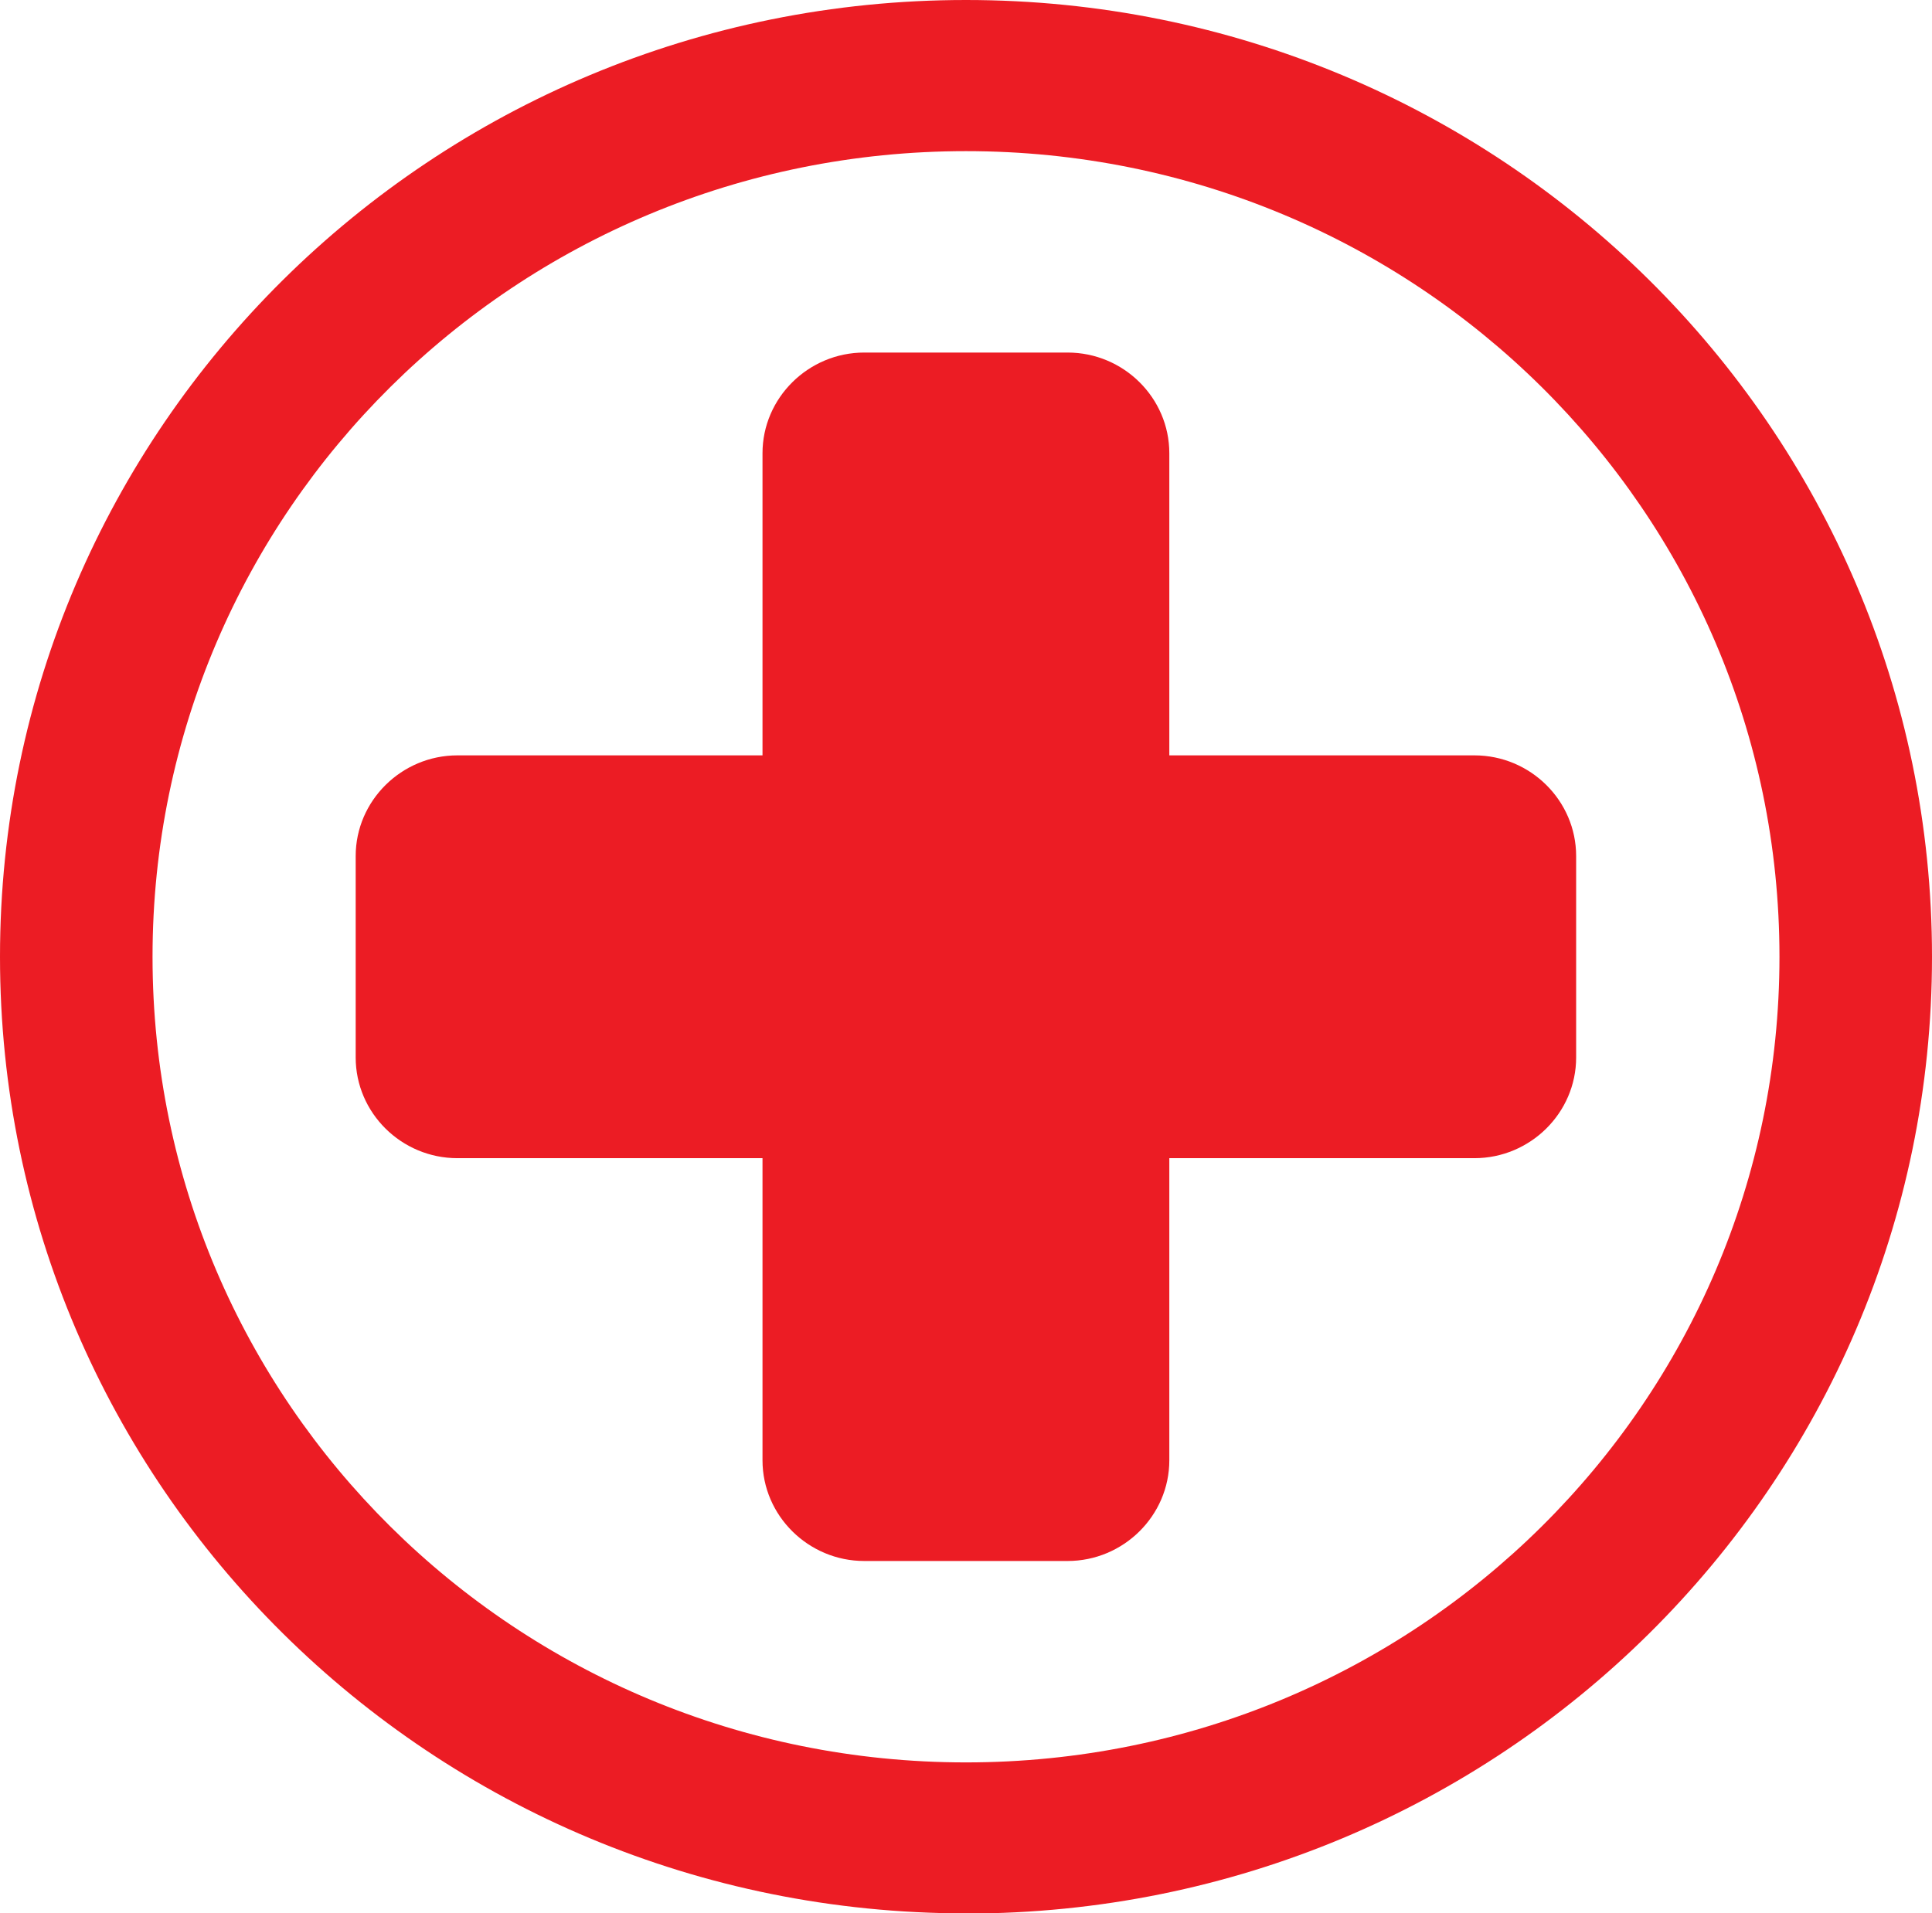
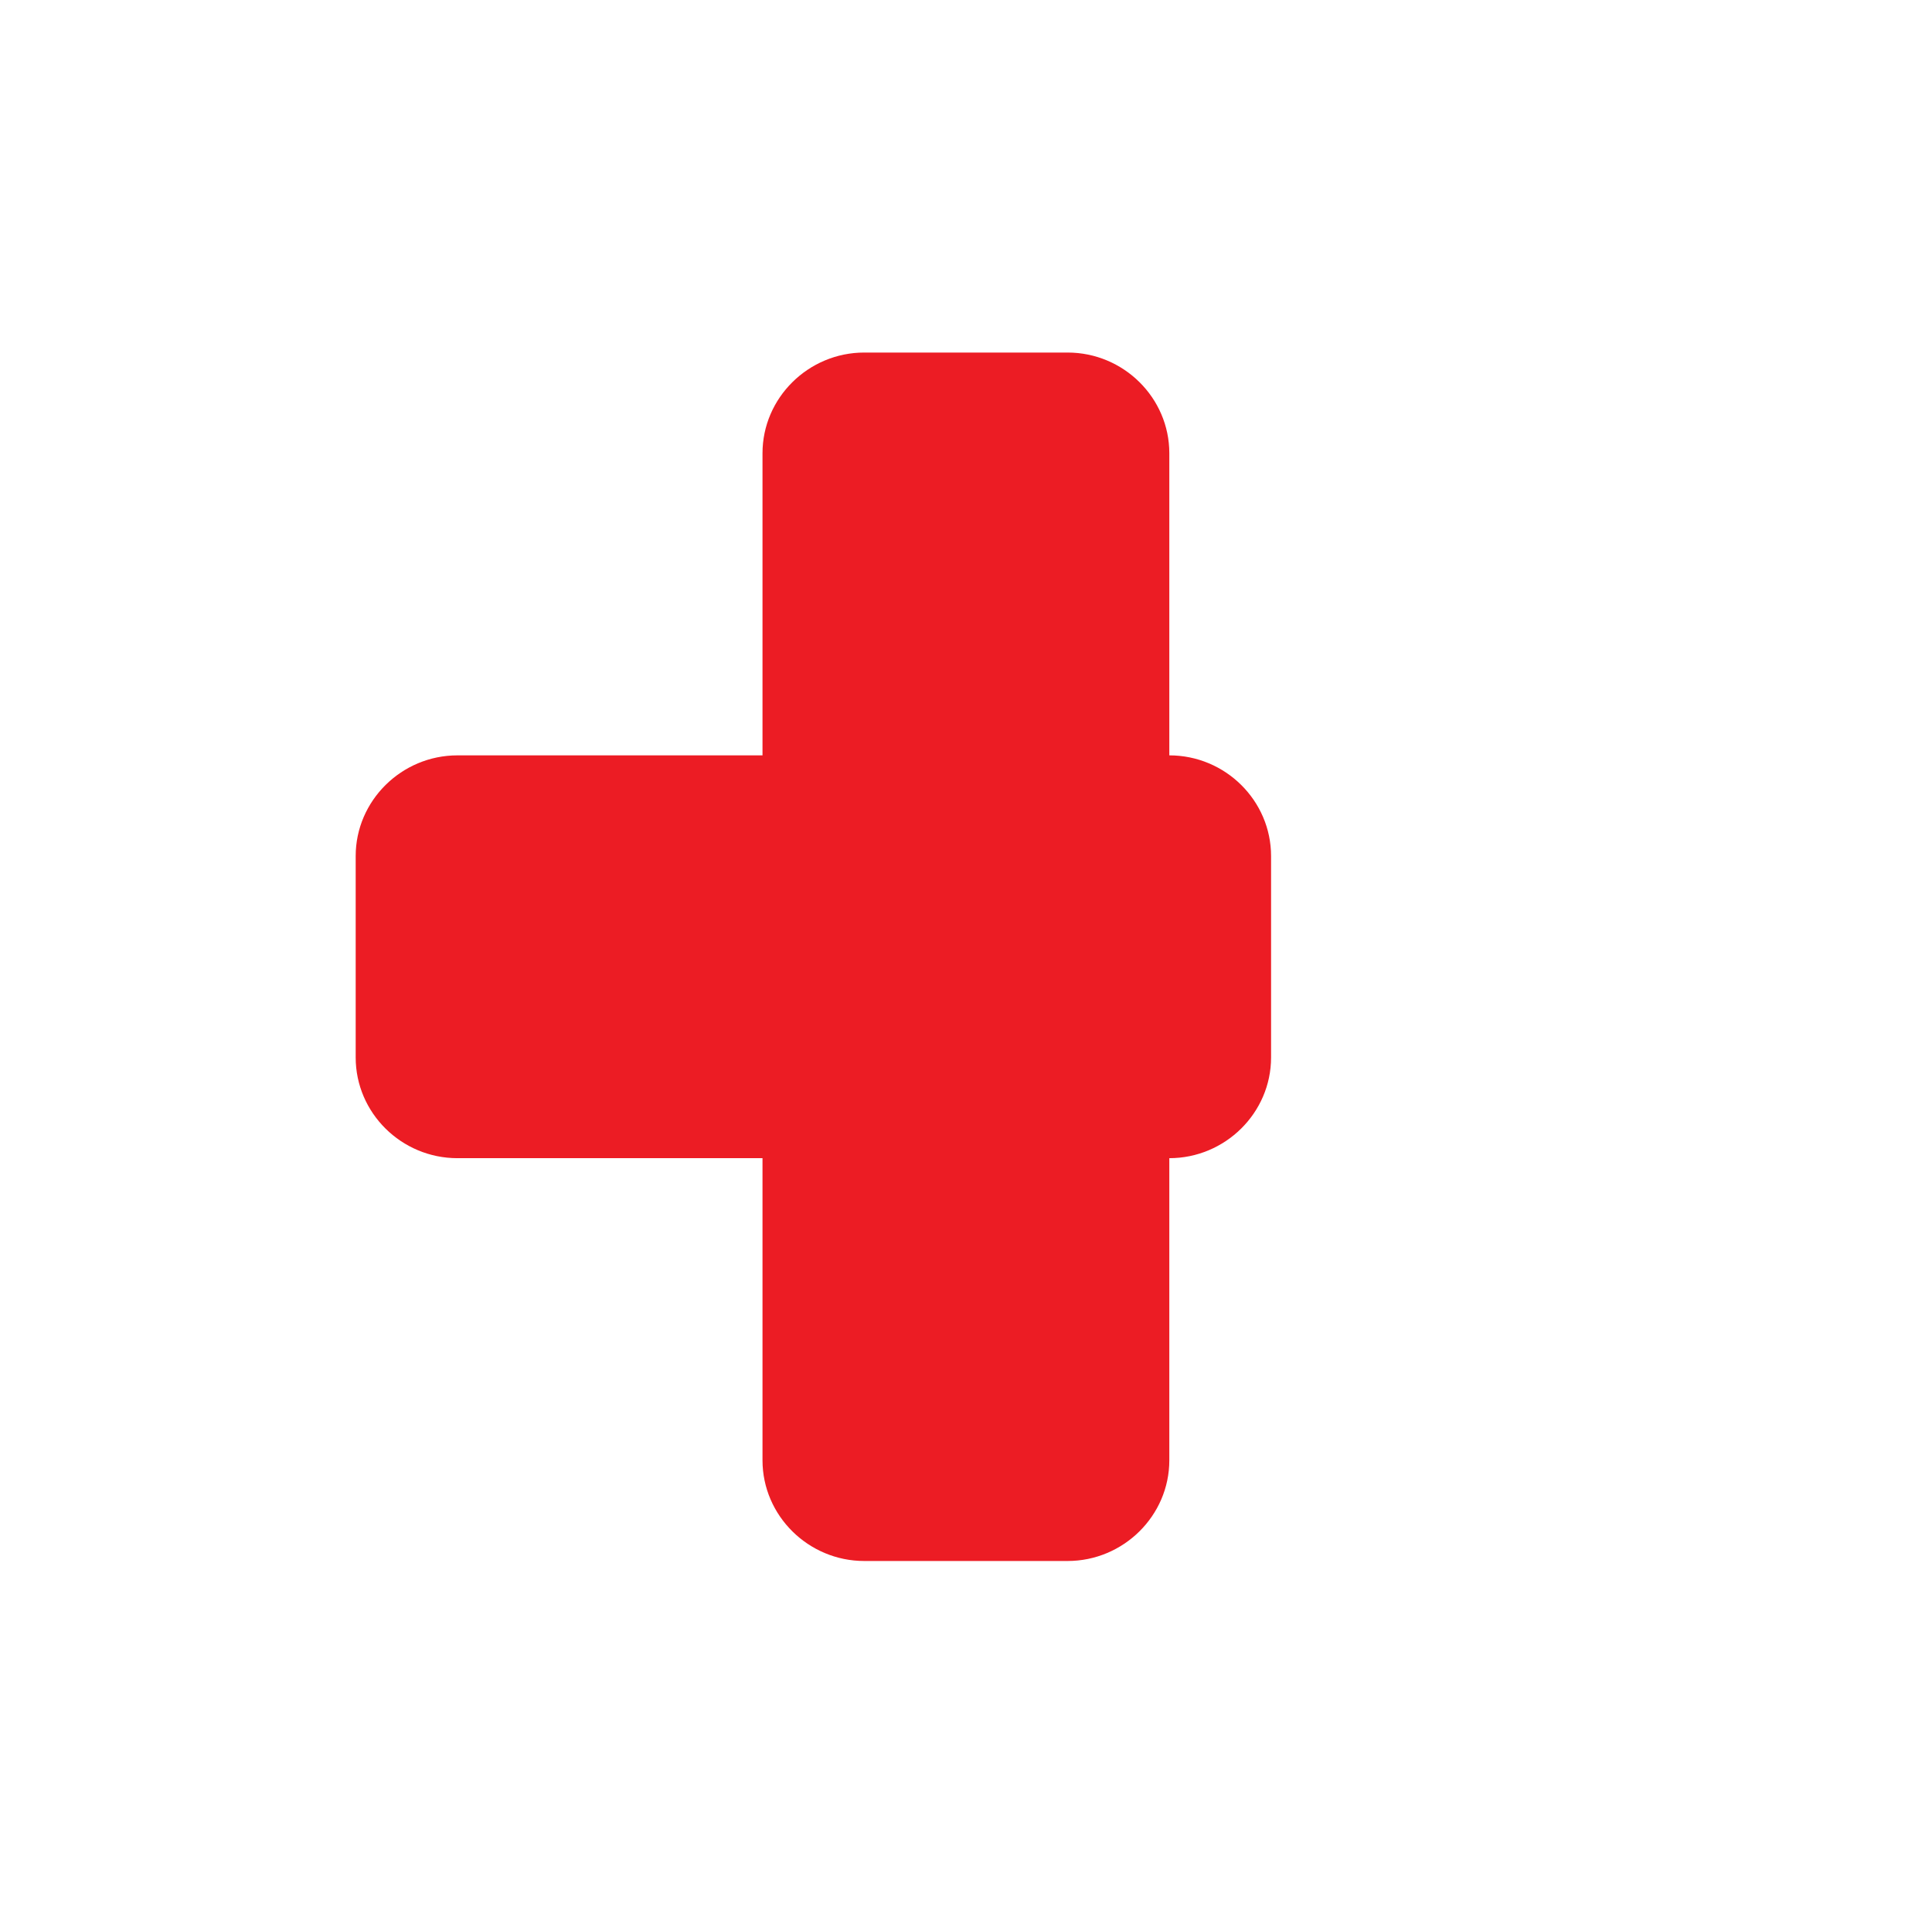
<svg xmlns="http://www.w3.org/2000/svg" id="uuid-393ca84c-6d7c-46d6-9b0b-6dea3f450e8a" viewBox="0 0 113.74 112.67">
  <g id="uuid-0df494bc-3ecb-456a-8774-2593e69027ec">
-     <path d="M56.87,112.67C25.44,112.67,0,87.47,0,56.34S25.44,0,56.87,0s56.87,25.2,56.87,56.34-25.44,56.34-56.87,56.34ZM56.87,8.9c-26.49,0-47.89,21.2-47.89,47.44s21.4,47.44,47.89,47.44,47.89-21.2,47.89-47.44S83.36,8.9,56.87,8.9Z" style="fill:#ec1c24;" />
-     <path d="M86.8,44.48h-17.96v-17.79c0-3.26-2.69-5.93-5.99-5.93h-11.97c-3.29,0-5.99,2.67-5.99,5.93v17.79h-17.96c-3.29,0-5.99,2.67-5.99,5.93v11.86c0,3.26,2.69,5.93,5.99,5.93h17.96v17.79c0,3.26,2.7,5.93,5.99,5.93h11.97c3.29,0,5.99-2.67,5.99-5.93v-17.79h17.96c3.29,0,5.99-2.67,5.99-5.93v-11.86c0-3.26-2.69-5.93-5.99-5.93Z" style="fill:#ec1c24;" />
+     <path d="M86.8,44.48h-17.96v-17.79c0-3.26-2.69-5.93-5.99-5.93h-11.97c-3.29,0-5.99,2.67-5.99,5.93v17.79h-17.96c-3.29,0-5.99,2.67-5.99,5.93v11.86c0,3.26,2.69,5.93,5.99,5.93h17.96v17.79c0,3.26,2.7,5.93,5.99,5.93h11.97c3.29,0,5.99-2.67,5.99-5.93v-17.79c3.29,0,5.99-2.67,5.99-5.93v-11.86c0-3.26-2.69-5.93-5.99-5.93Z" style="fill:#ec1c24;" />
  </g>
</svg>